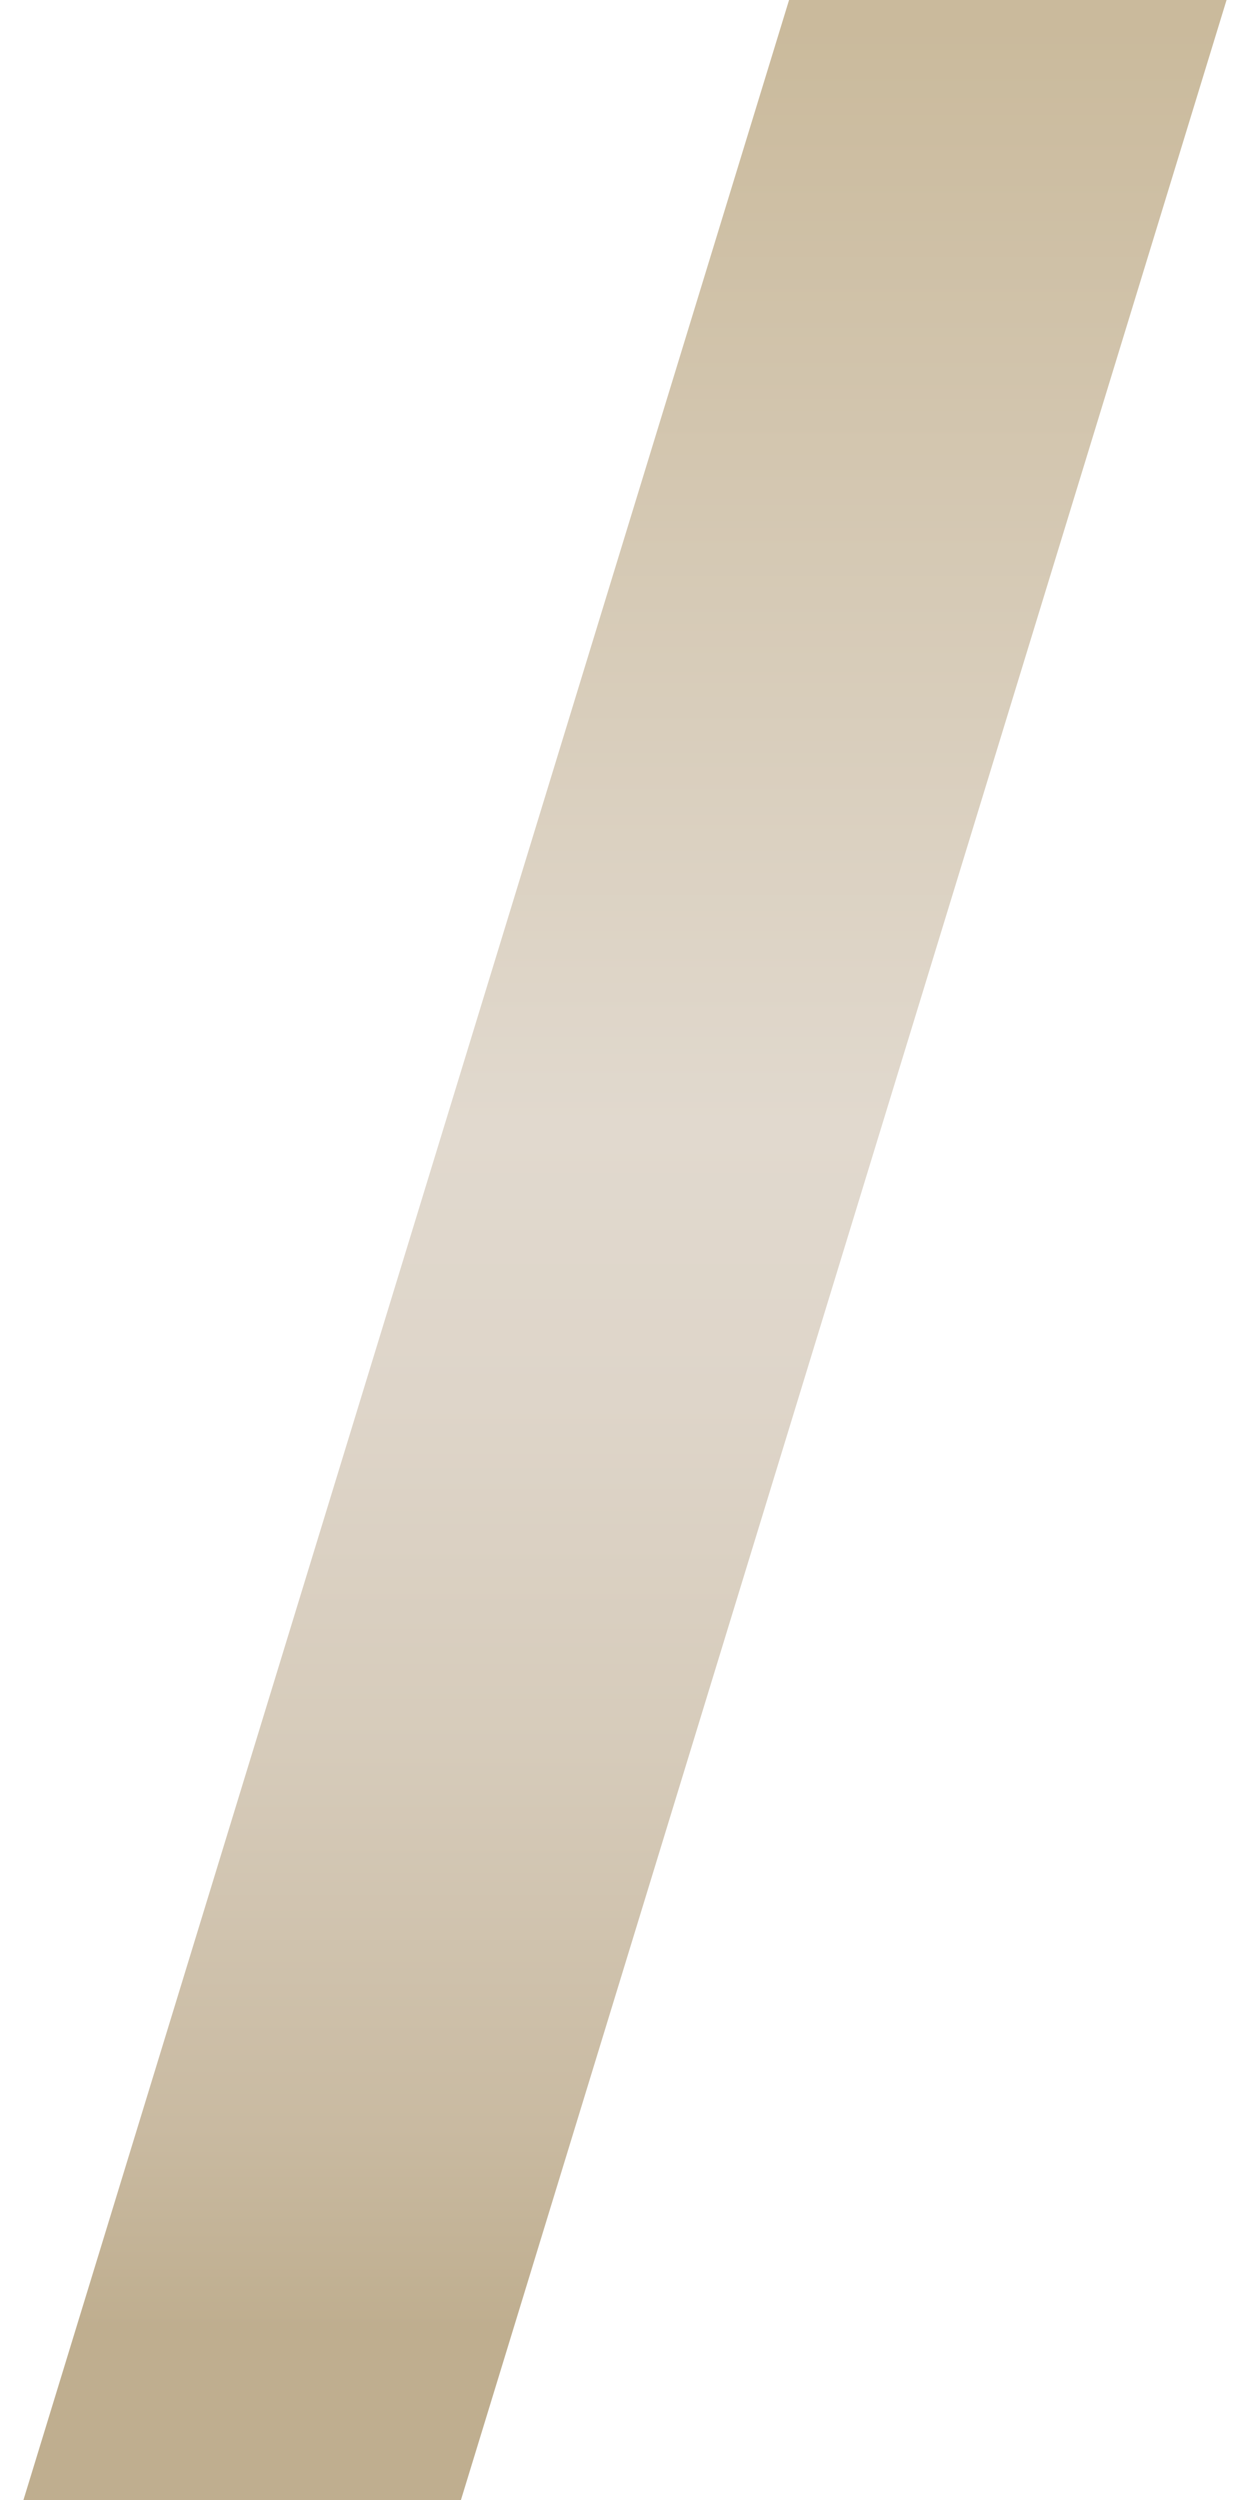
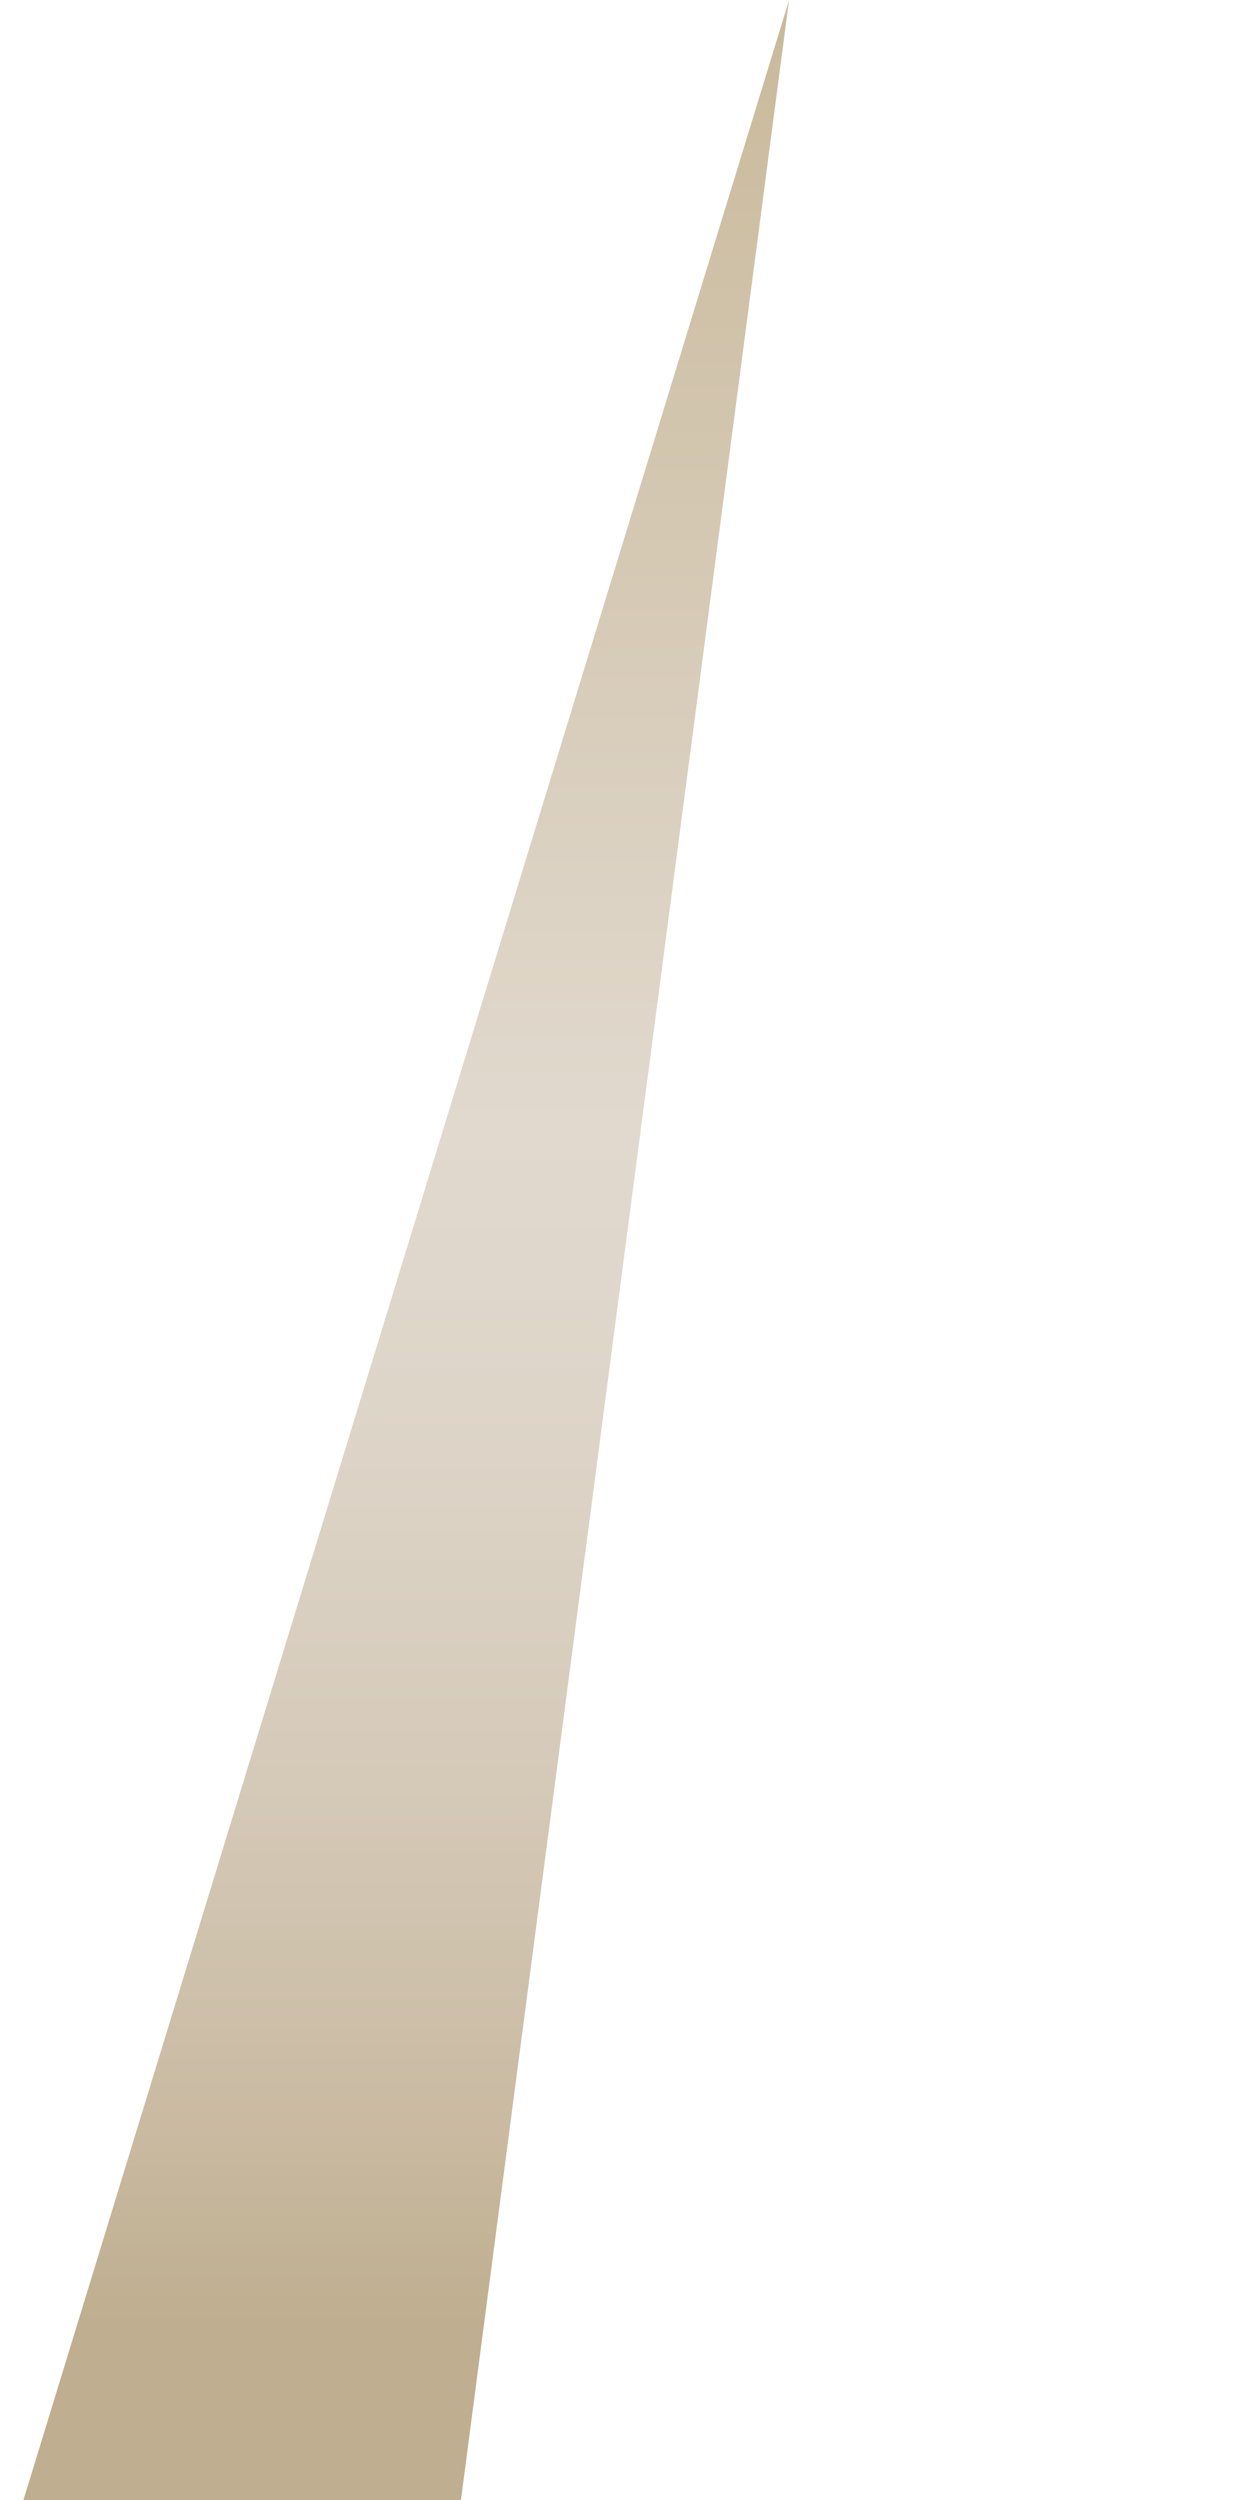
<svg xmlns="http://www.w3.org/2000/svg" width="16" height="32" viewBox="0 0 16 32">
  <defs>
    <linearGradient id="linear-gradient" x1="8" y1="32.01" x2="8" y2="0.03" gradientUnits="userSpaceOnUse">
      <stop offset="0.07" stop-color="#bfae8f" />
      <stop offset="0.15" stop-color="#c9baa1" />
      <stop offset="0.3" stop-color="#d6cbba" />
      <stop offset="0.44" stop-color="#ded5c9" />
      <stop offset="0.55" stop-color="#e1d9ce" />
      <stop offset="0.99" stop-color="#caba9c" />
    </linearGradient>
  </defs>
  <g id="Calque_5" data-name="Calque 5">
-     <path d="M10.1,0h5.6L5.9,32H.3Z" style="fill:url(#linear-gradient)" />
+     <path d="M10.1,0L5.9,32H.3Z" style="fill:url(#linear-gradient)" />
  </g>
</svg>